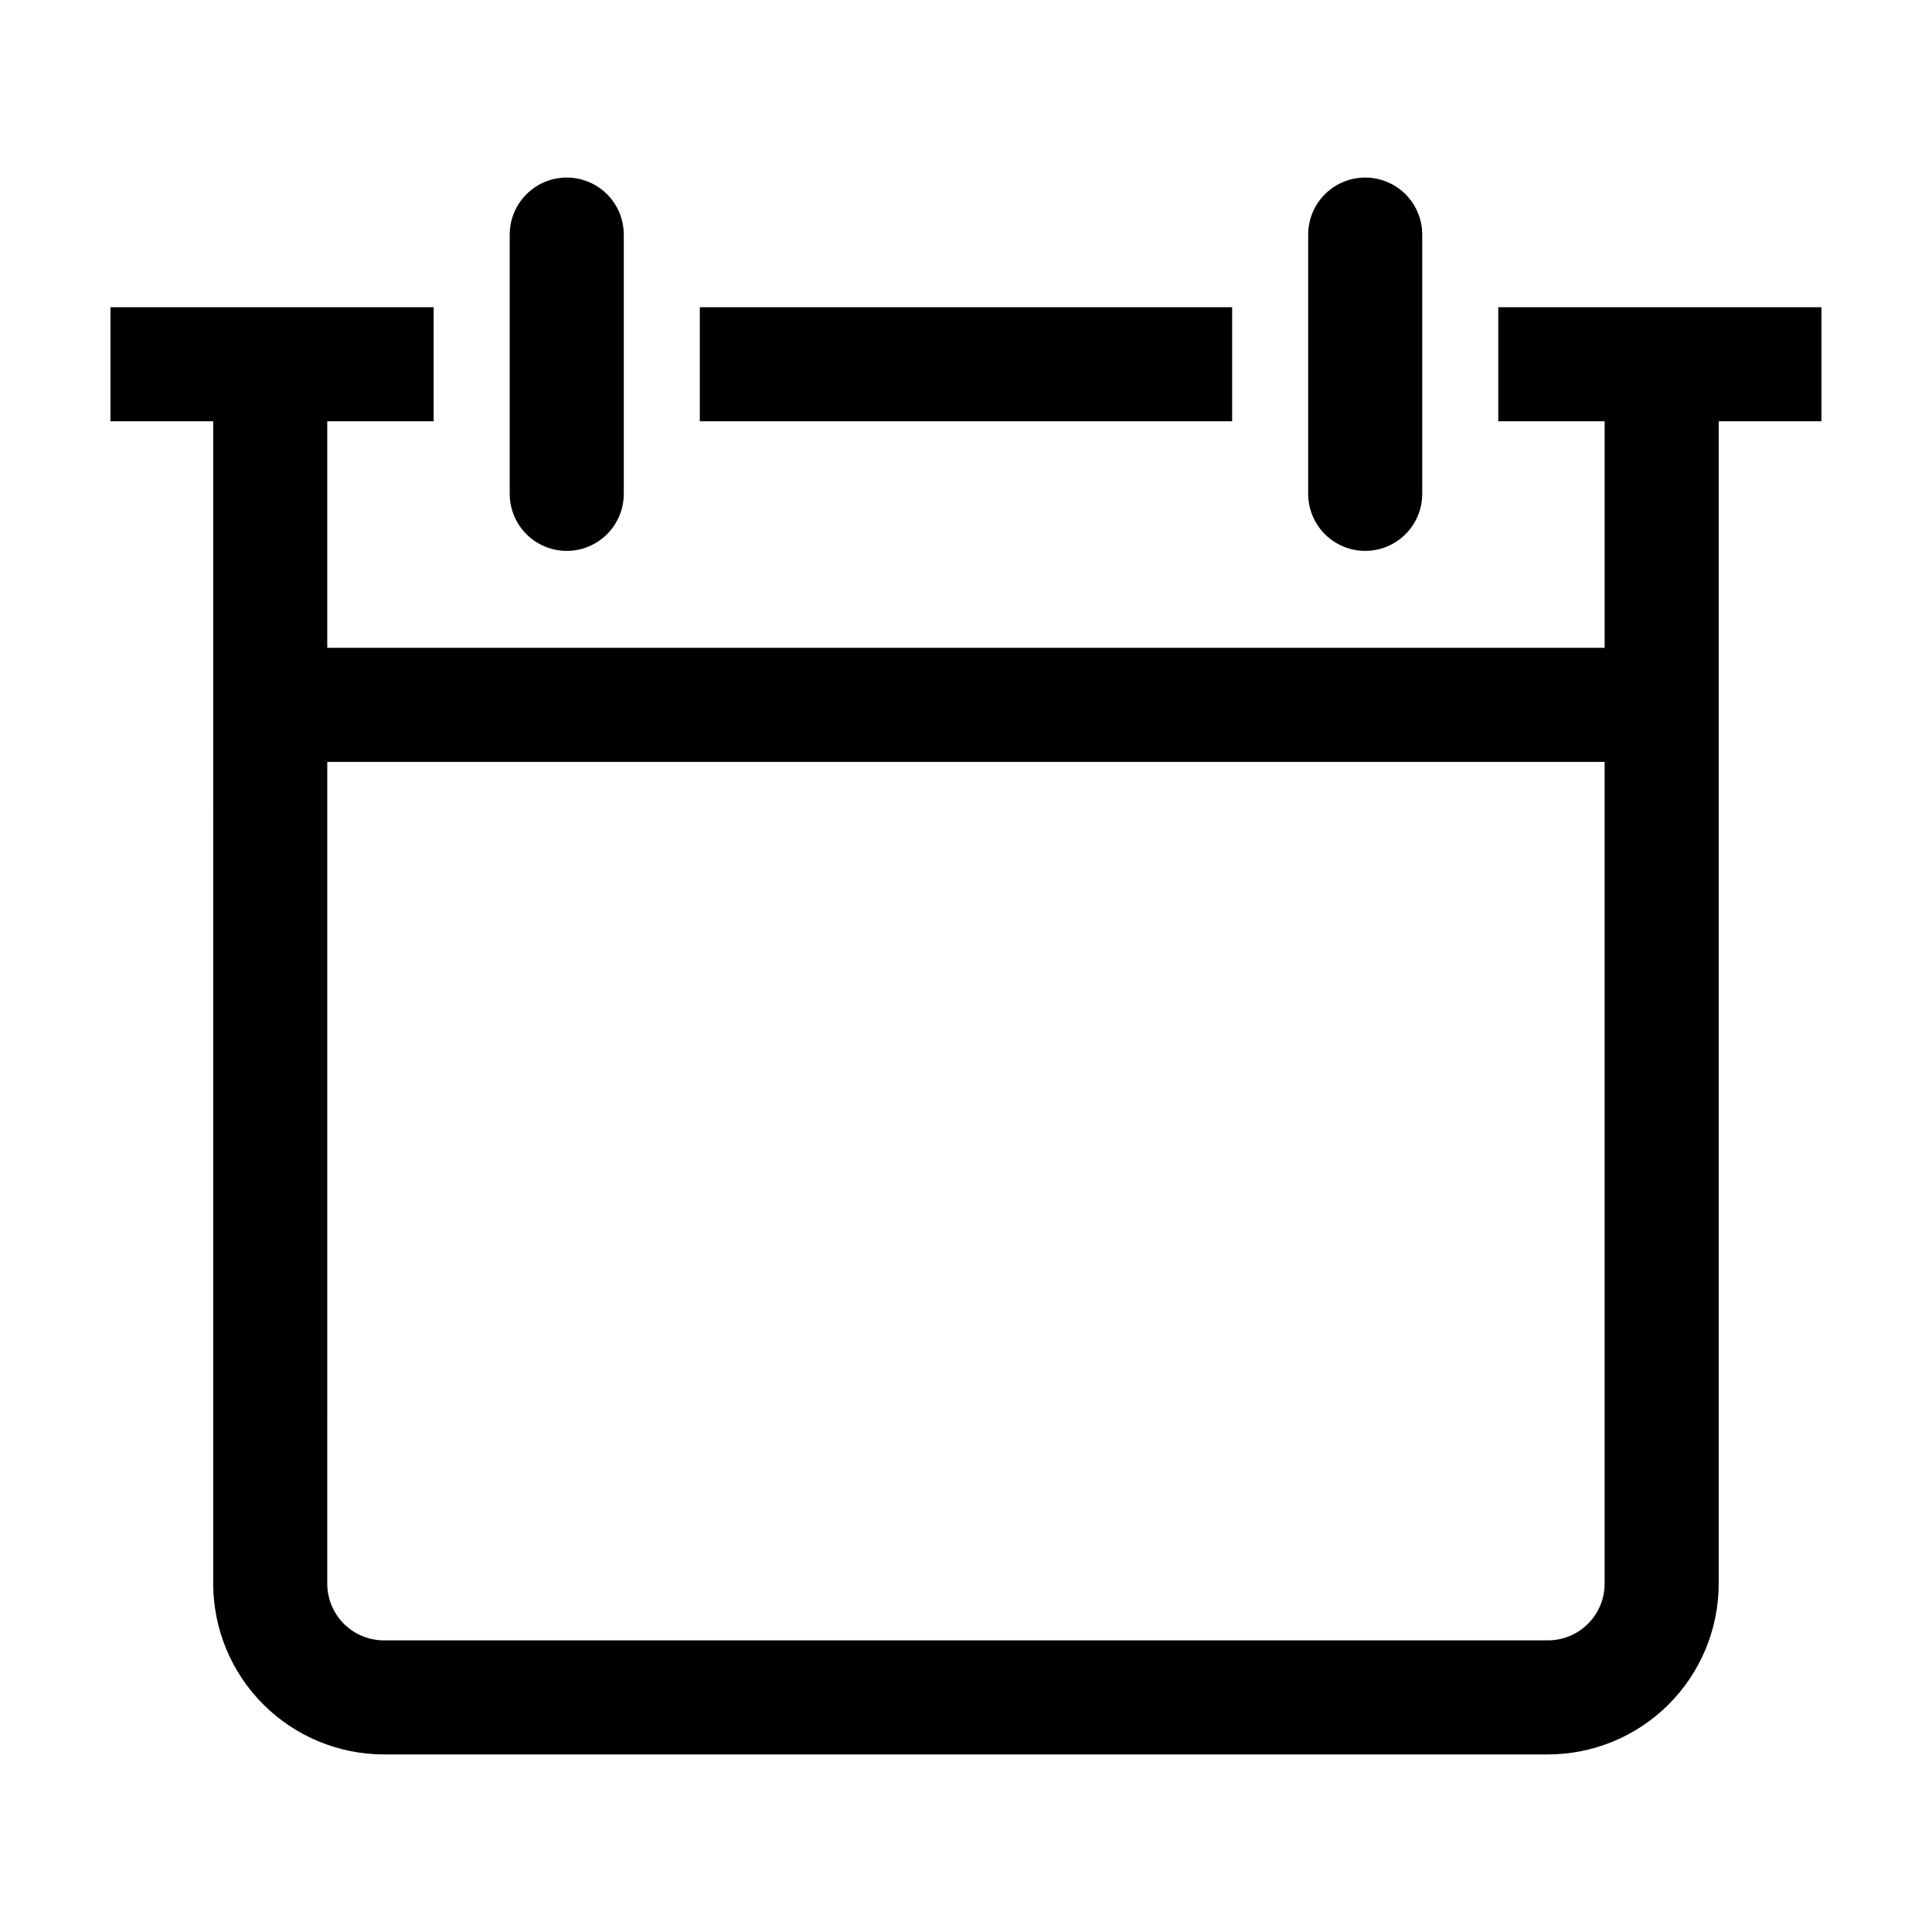
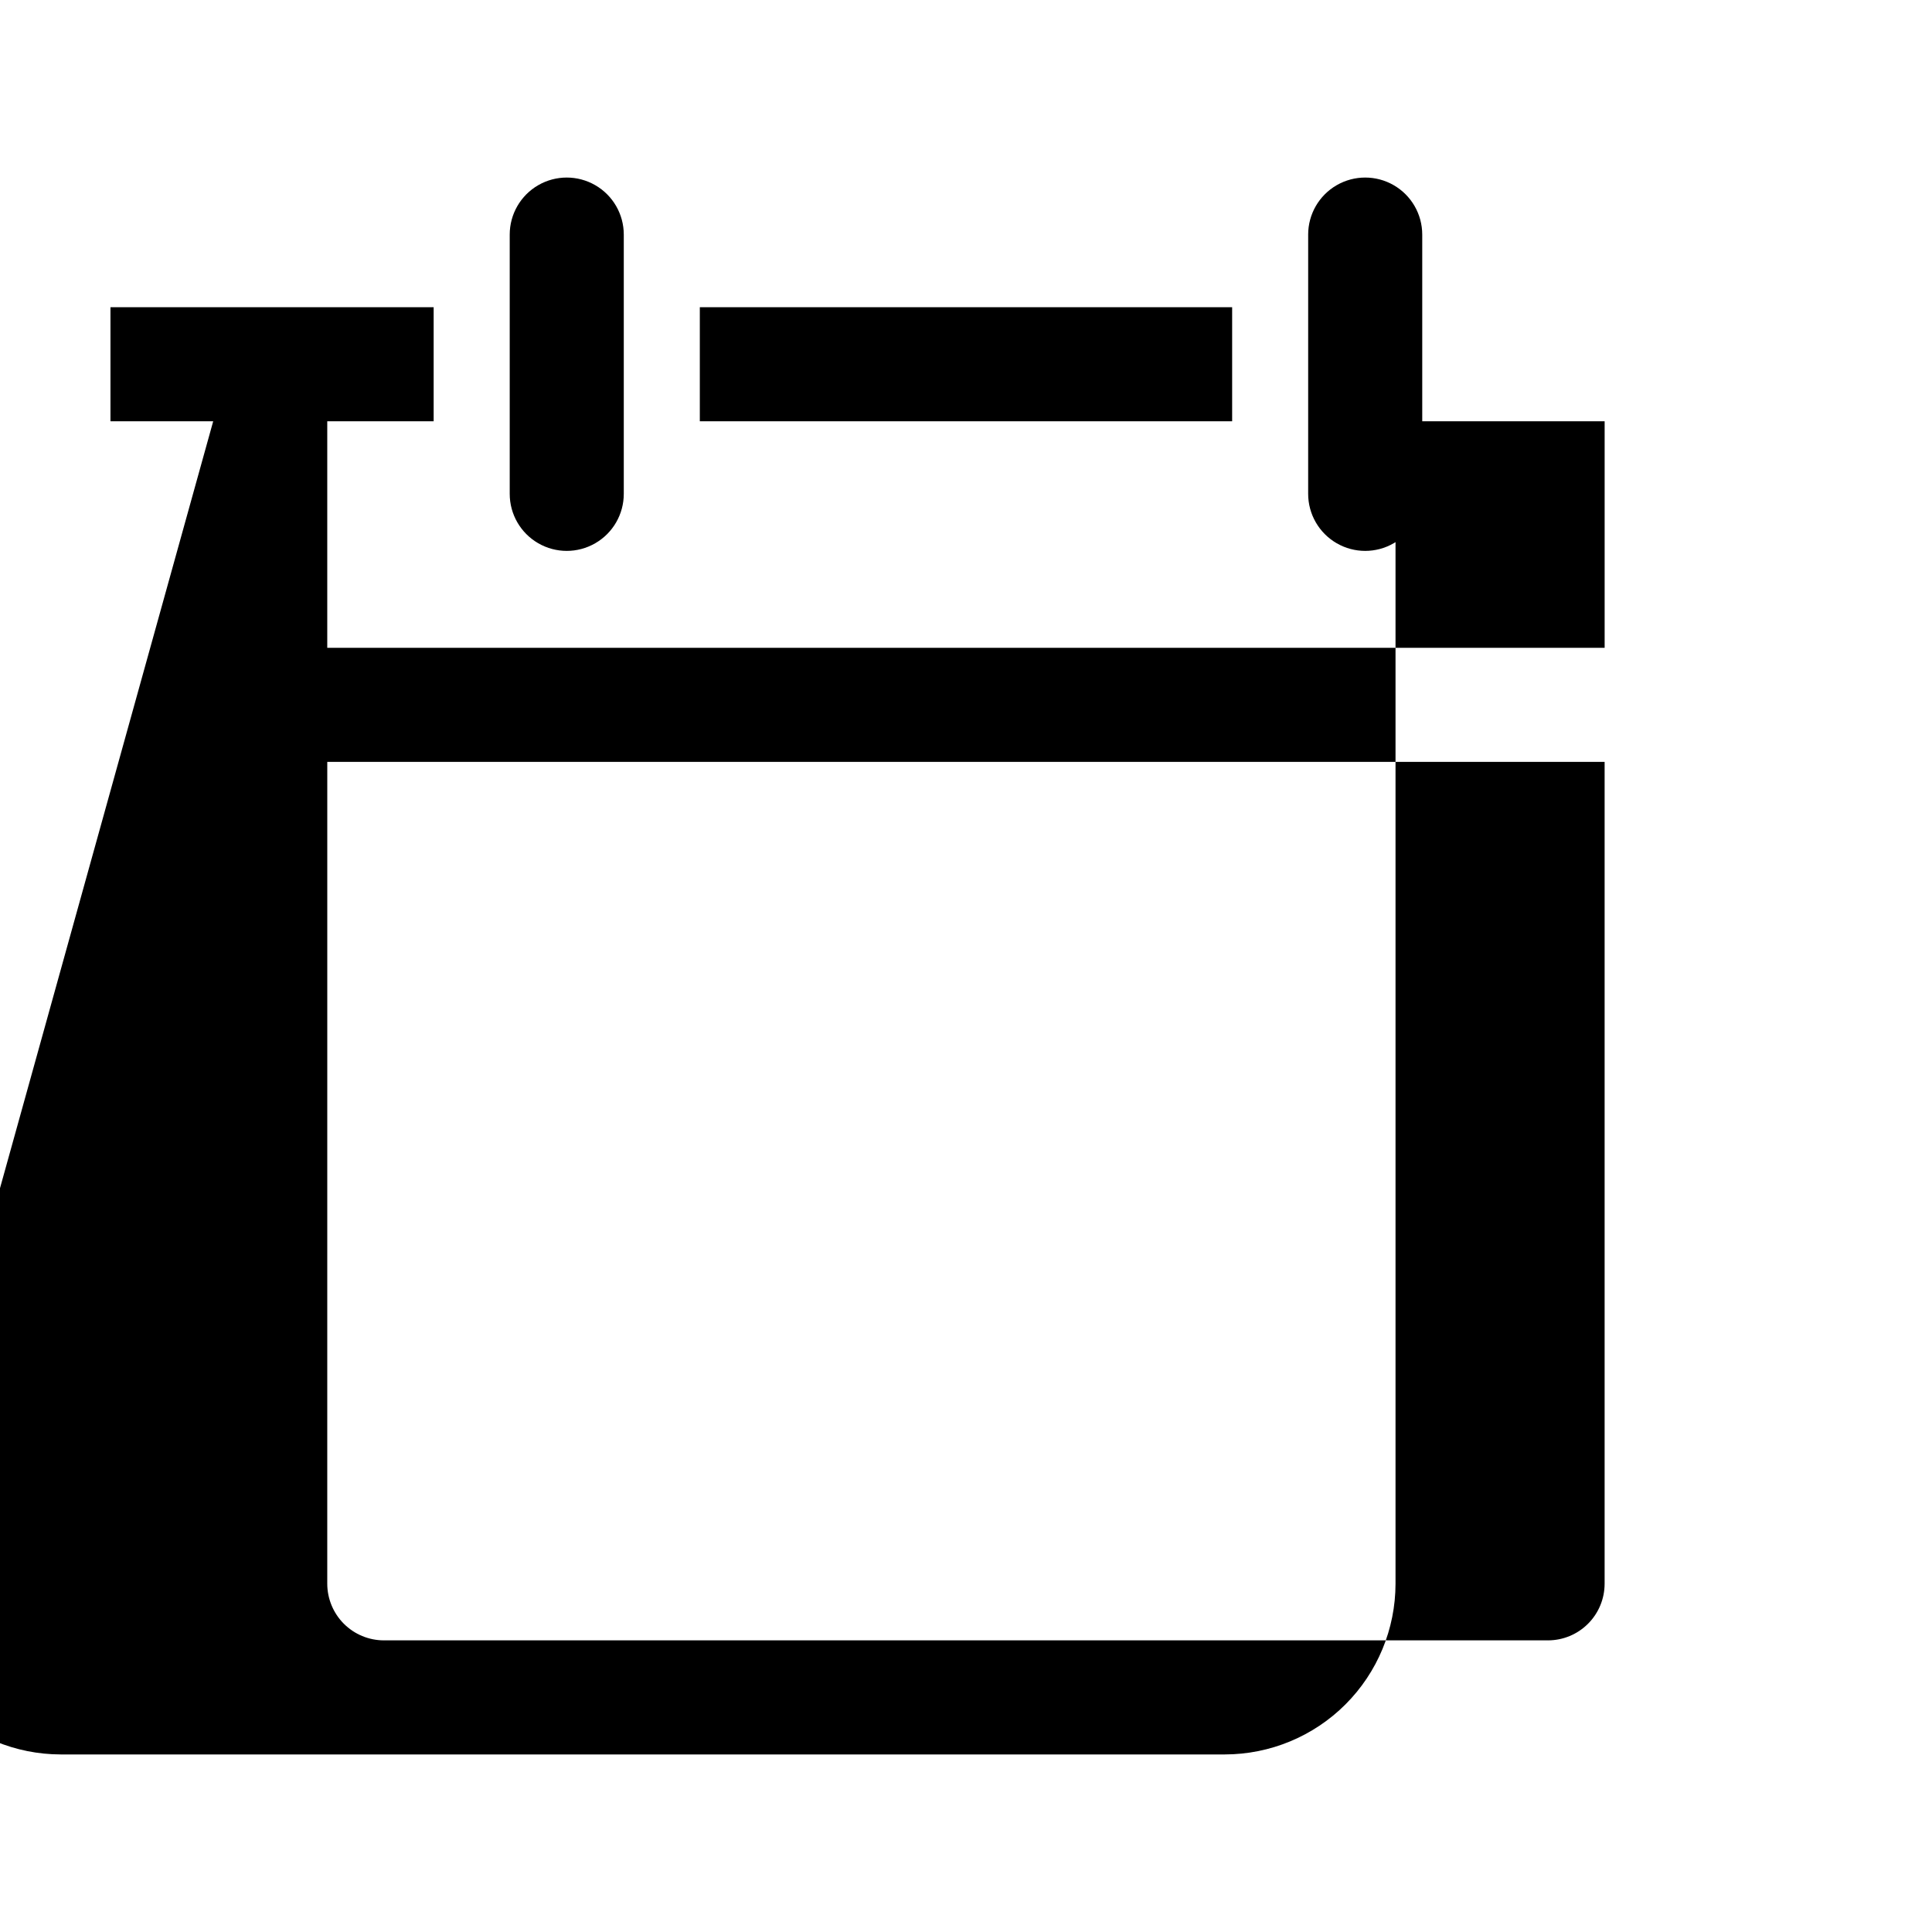
<svg xmlns="http://www.w3.org/2000/svg" fill="#000000" width="800px" height="800px" version="1.1" viewBox="144 144 512 512">
-   <path d="m329.46 255.64v-30.23h141.07v30.23zm-50.379-49.473v68.711c0 5.398 2.879 10.387 7.555 13.086 4.676 2.703 10.438 2.703 15.113 0 4.68-2.699 7.559-7.688 7.559-13.086v-68.711c0-5.402-2.879-10.391-7.559-13.09-4.676-2.699-10.438-2.699-15.113 0s-7.555 7.688-7.555 13.09zm211.6 0-0.004 68.711c0 5.398 2.883 10.387 7.559 13.086 4.676 2.703 10.438 2.703 15.113 0 4.676-2.699 7.559-7.688 7.559-13.086v-68.711c0-5.402-2.883-10.391-7.559-13.09s-10.438-2.699-15.113 0c-4.676 2.699-7.559 7.688-7.559 13.09zm-290.18 49.473h-27.227v-30.23h85.648v30.23h-28.195v60.043h338.52v-60.043h-28.191v-30.23h85.645v30.23h-27.227v308.07c-0.012 11.992-4.781 23.488-13.262 31.969-8.48 8.48-19.98 13.25-31.973 13.266h-308.5c-11.992-0.016-23.492-4.785-31.969-13.266-8.48-8.48-13.254-19.977-13.266-31.969zm30.23 90.27-0.004 217.8c0.008 3.977 1.59 7.793 4.402 10.605s6.629 4.394 10.605 4.398h308.5c3.981-0.004 7.793-1.586 10.605-4.398 2.816-2.812 4.398-6.629 4.402-10.605v-217.8z" />
+   <path d="m329.46 255.64v-30.23h141.07v30.23zm-50.379-49.473v68.711c0 5.398 2.879 10.387 7.555 13.086 4.676 2.703 10.438 2.703 15.113 0 4.68-2.699 7.559-7.688 7.559-13.086v-68.711c0-5.402-2.879-10.391-7.559-13.09-4.676-2.699-10.438-2.699-15.113 0s-7.555 7.688-7.555 13.09zm211.6 0-0.004 68.711c0 5.398 2.883 10.387 7.559 13.086 4.676 2.703 10.438 2.703 15.113 0 4.676-2.699 7.559-7.688 7.559-13.086v-68.711c0-5.402-2.883-10.391-7.559-13.09s-10.438-2.699-15.113 0c-4.676 2.699-7.559 7.688-7.559 13.09zm-290.18 49.473h-27.227v-30.23h85.648v30.23h-28.195v60.043h338.52v-60.043h-28.191v-30.23v30.23h-27.227v308.07c-0.012 11.992-4.781 23.488-13.262 31.969-8.48 8.48-19.98 13.25-31.973 13.266h-308.5c-11.992-0.016-23.492-4.785-31.969-13.266-8.48-8.48-13.254-19.977-13.266-31.969zm30.23 90.27-0.004 217.8c0.008 3.977 1.59 7.793 4.402 10.605s6.629 4.394 10.605 4.398h308.5c3.981-0.004 7.793-1.586 10.605-4.398 2.816-2.812 4.398-6.629 4.402-10.605v-217.8z" />
</svg>